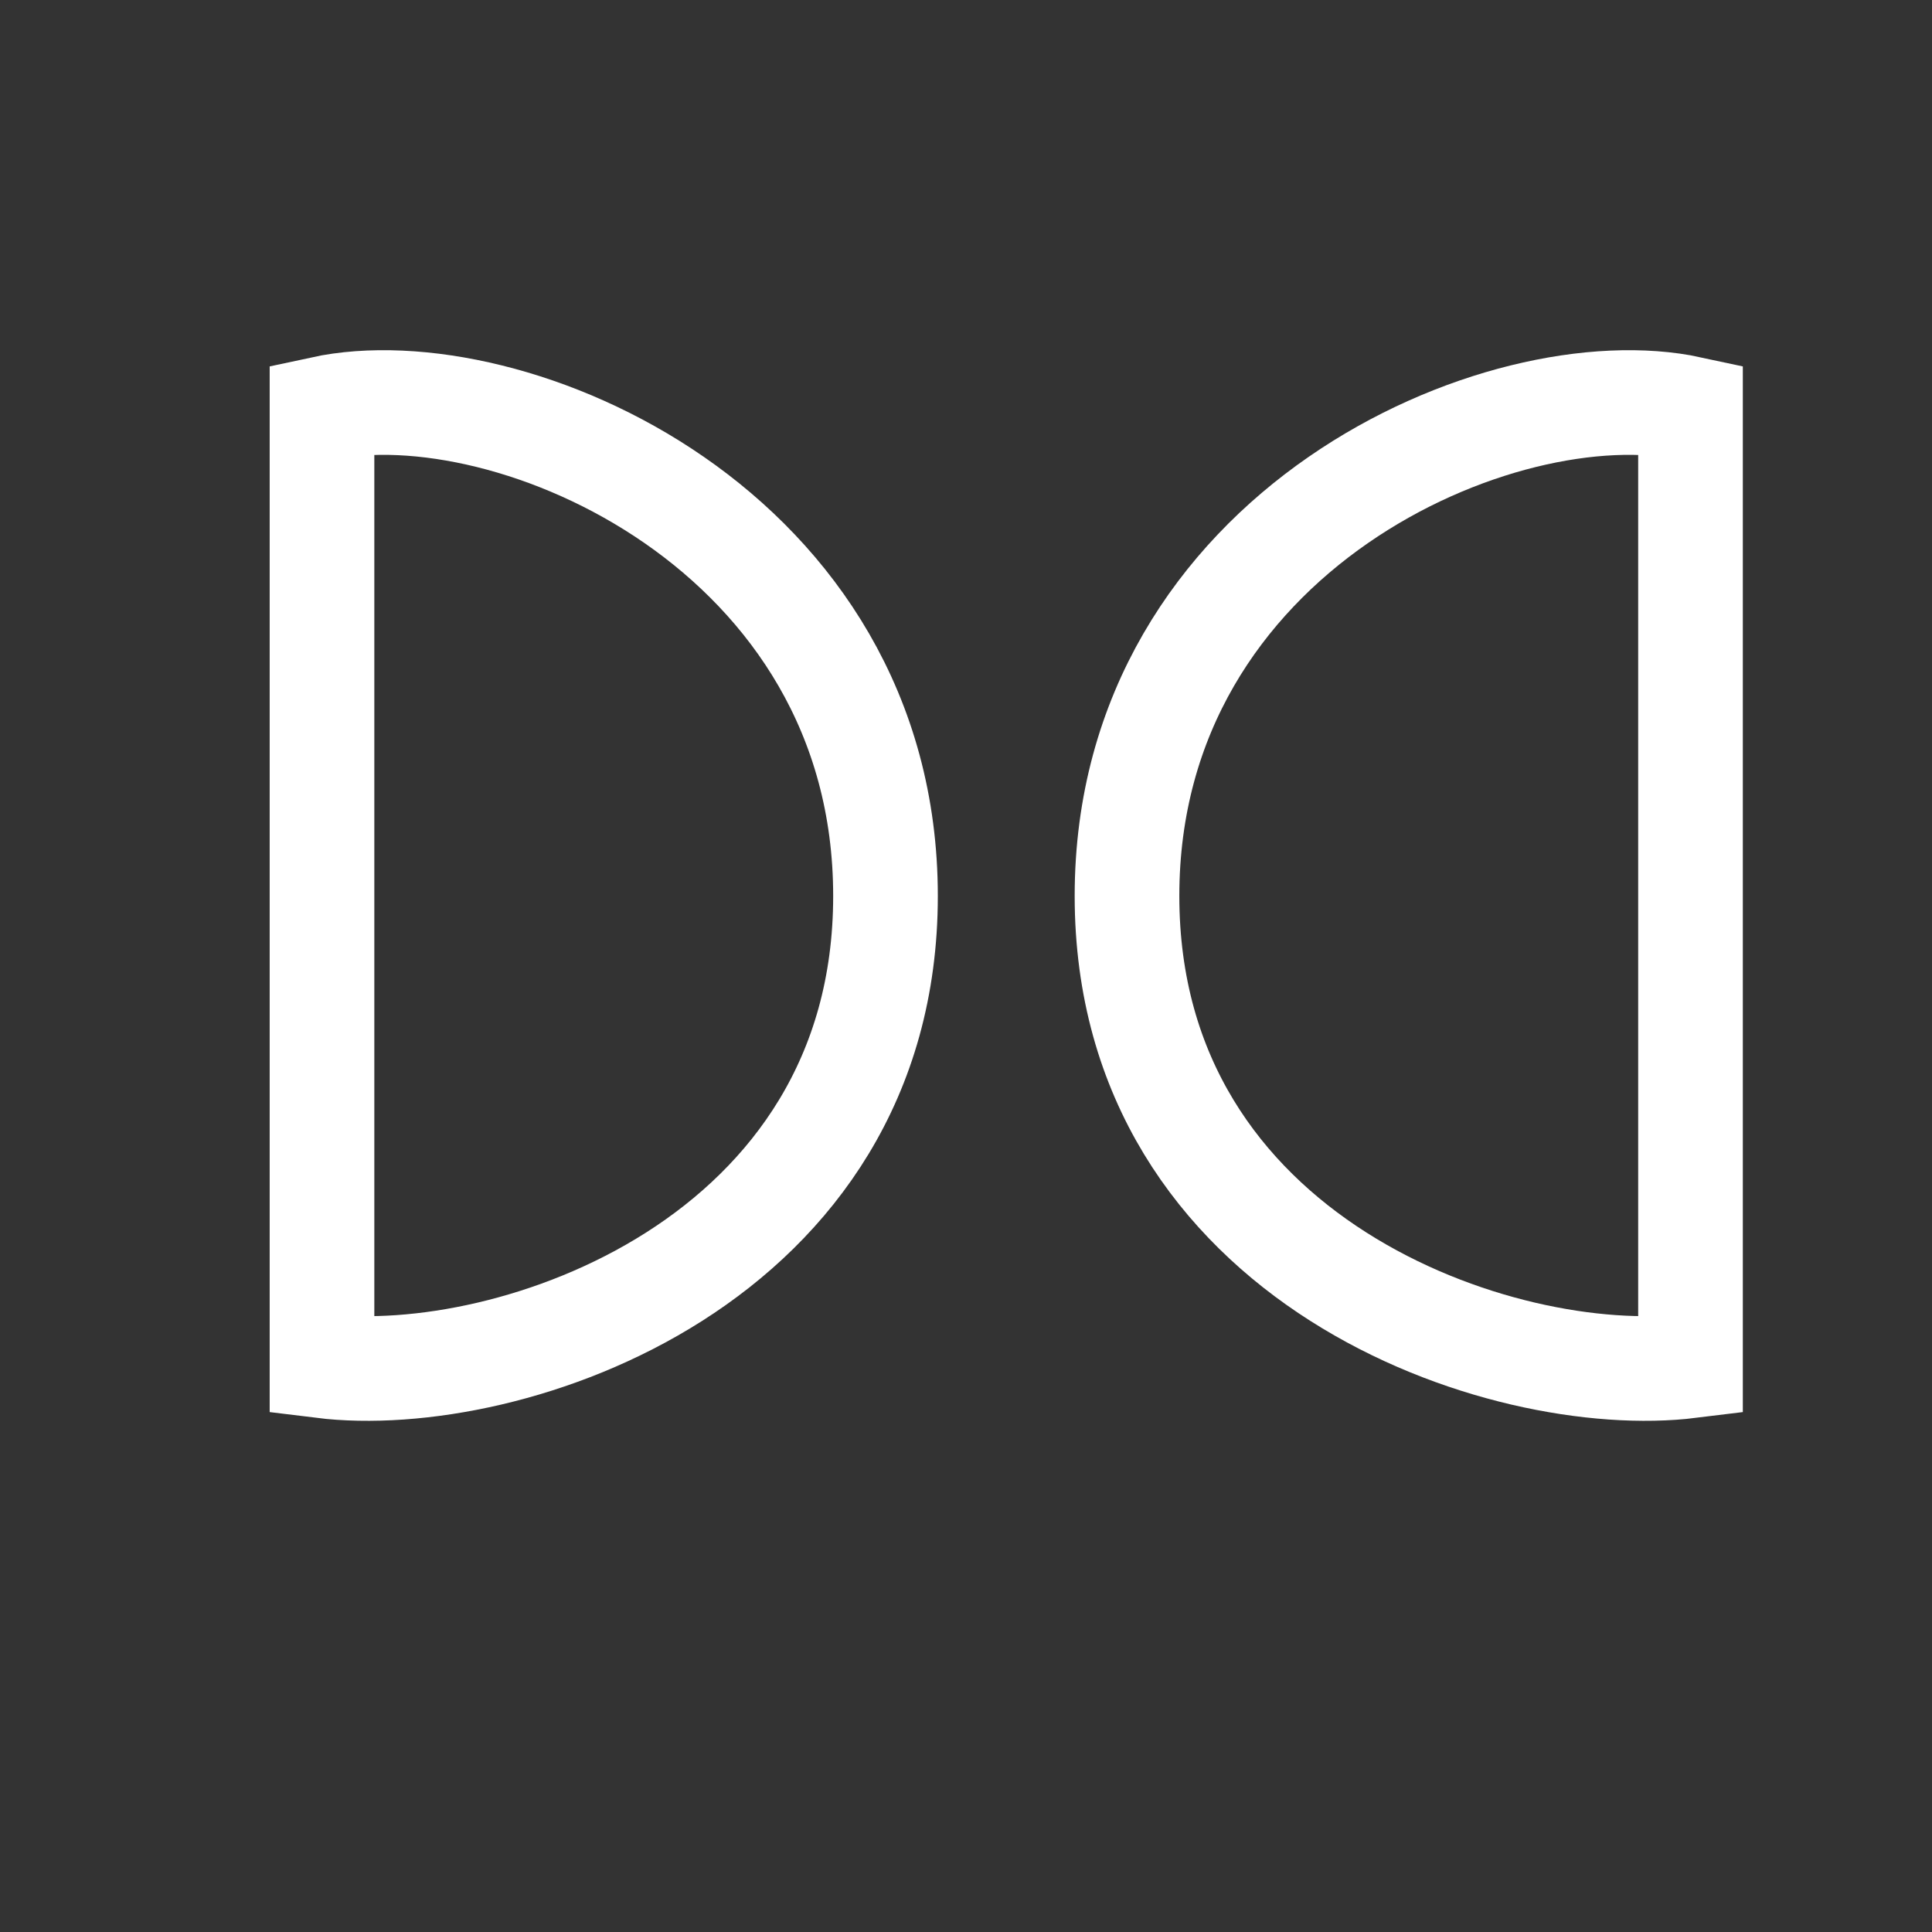
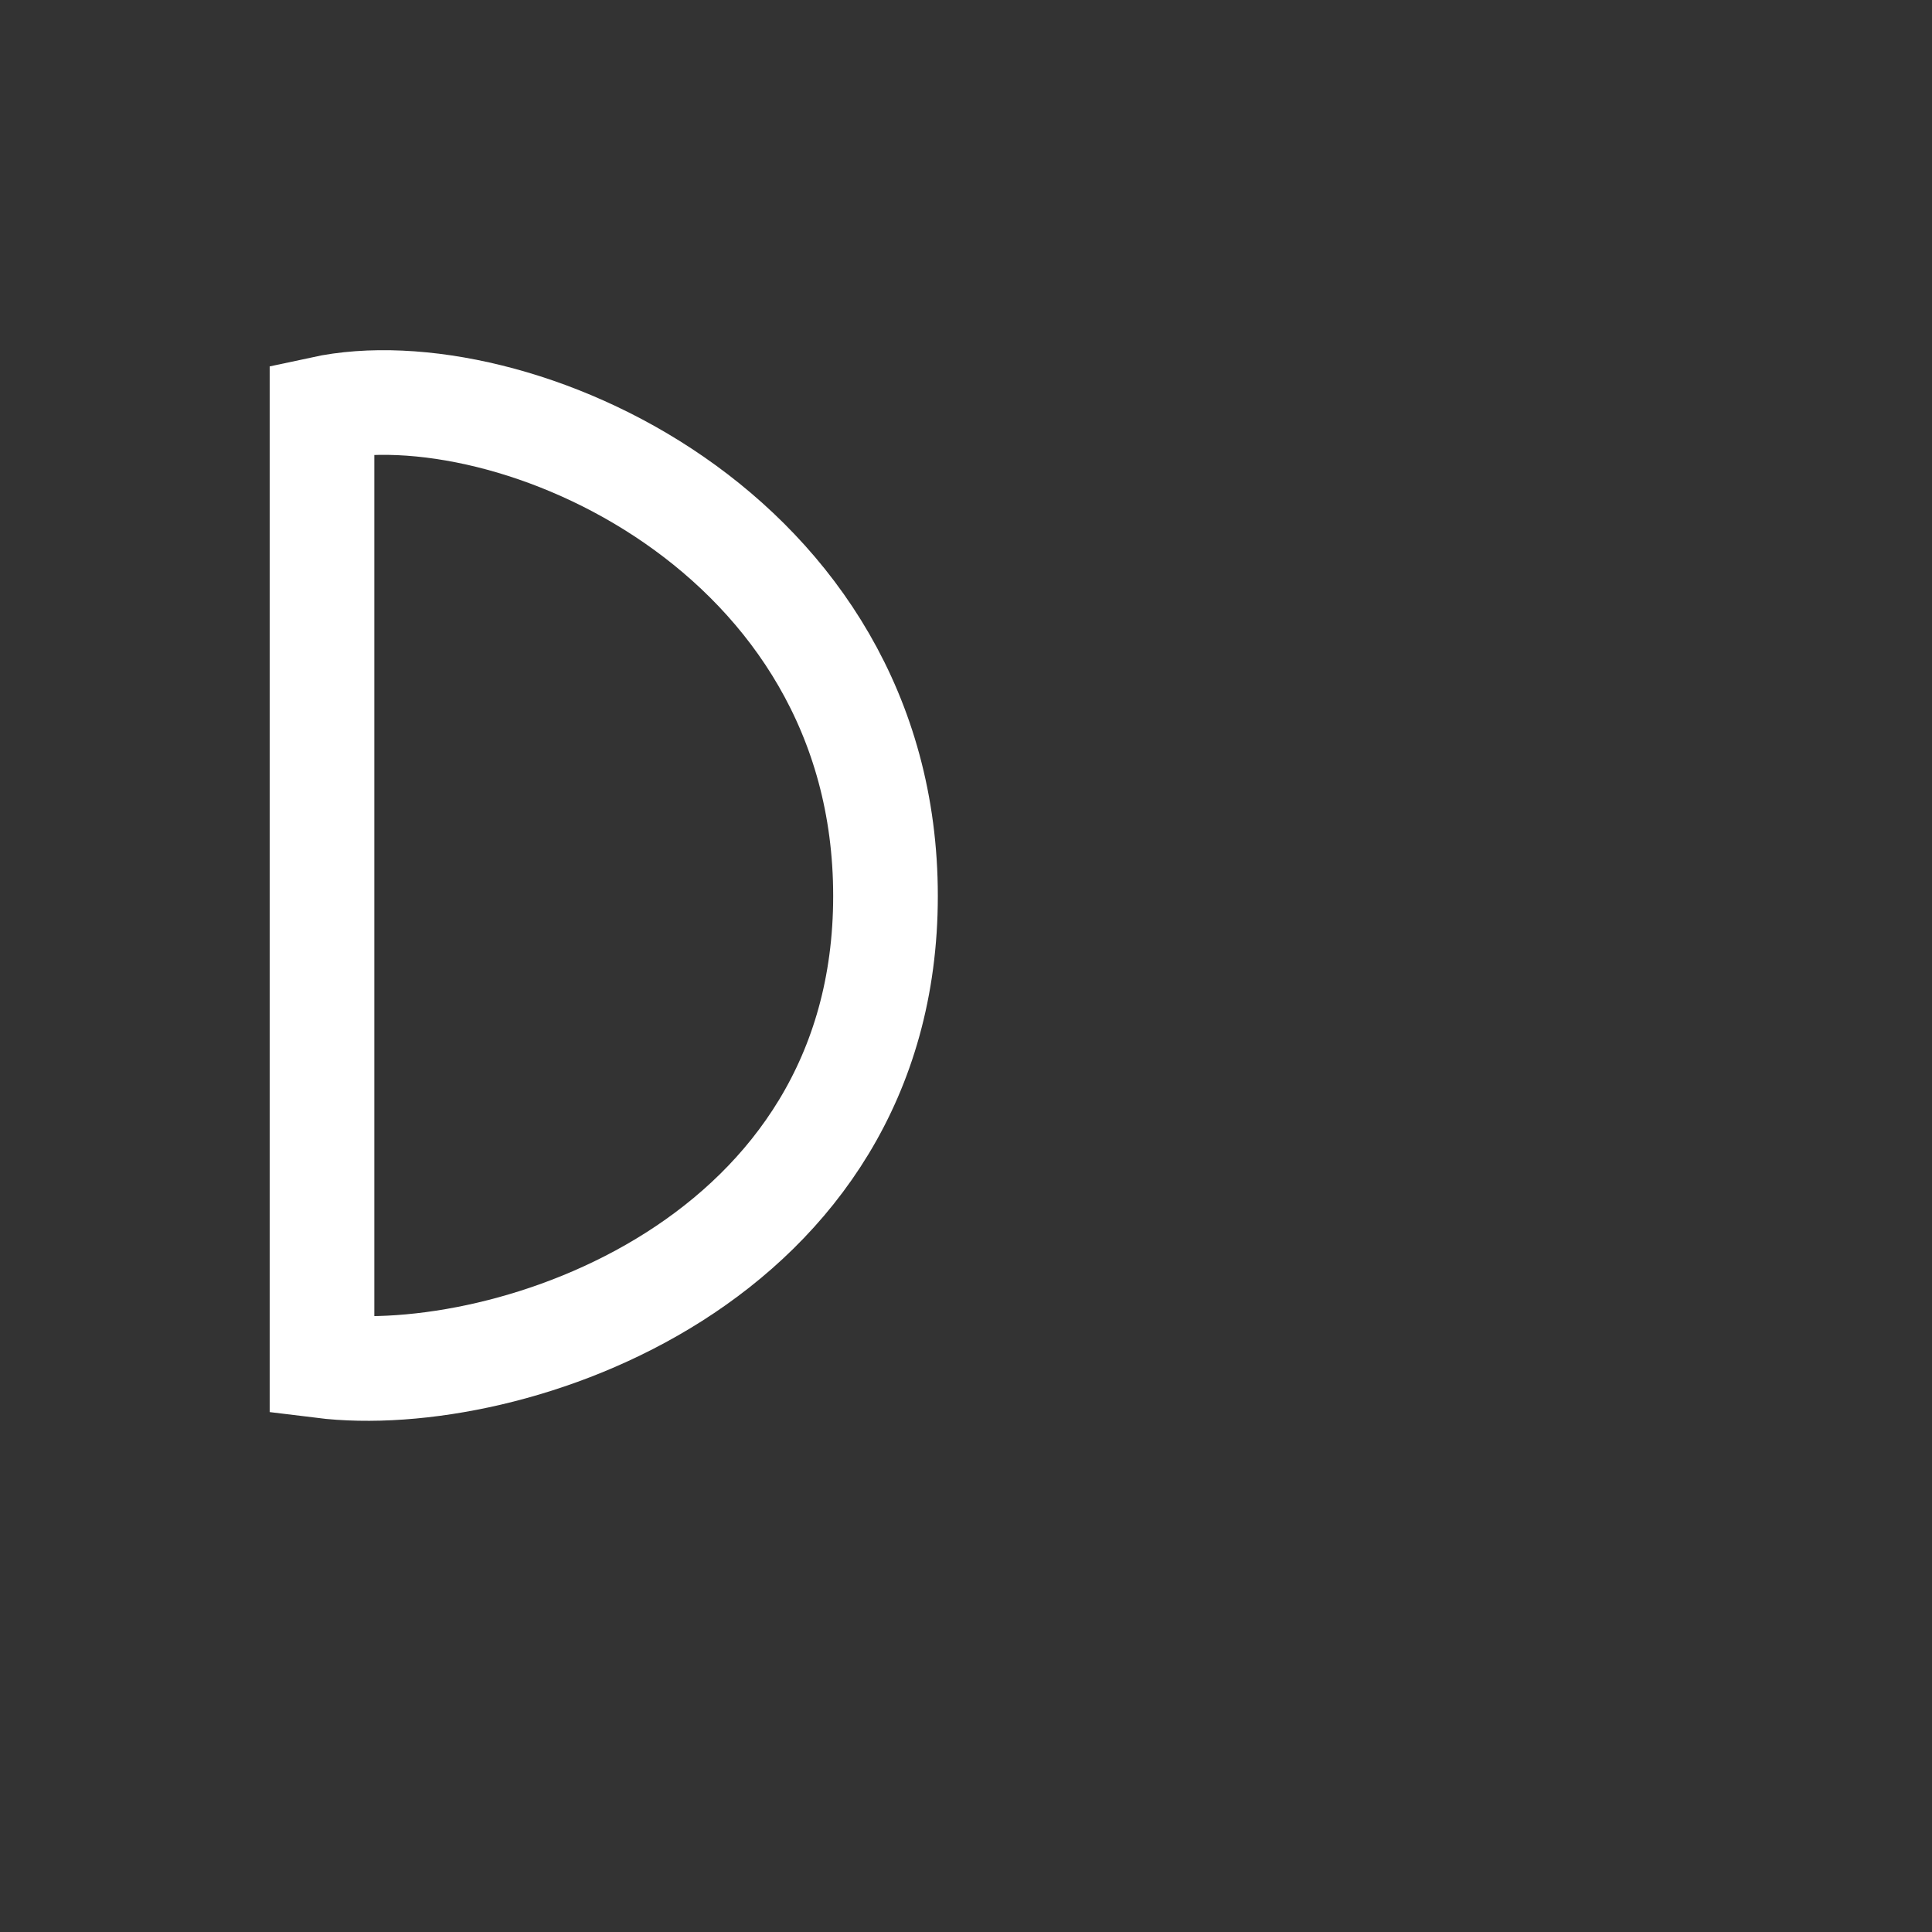
<svg xmlns="http://www.w3.org/2000/svg" width="24" height="24" viewBox="0 0 24 24" fill="none">
  <rect x="0" y="0" width="24" height="24" fill="#333333" stroke="none" />
  <path d="M4 16.967V5.076C6.333 4.571 11 6.589 11 11.13C11 15.67 6.333 17.256 4 16.967Z" stroke="white" stroke-width="1.3" />
-   <path d="M21 16.967V5.076C18.667 4.571 14 6.589 14 11.13C14 15.67 18.667 17.256 21 16.967Z" stroke="white" stroke-width="1.3" />
</svg>